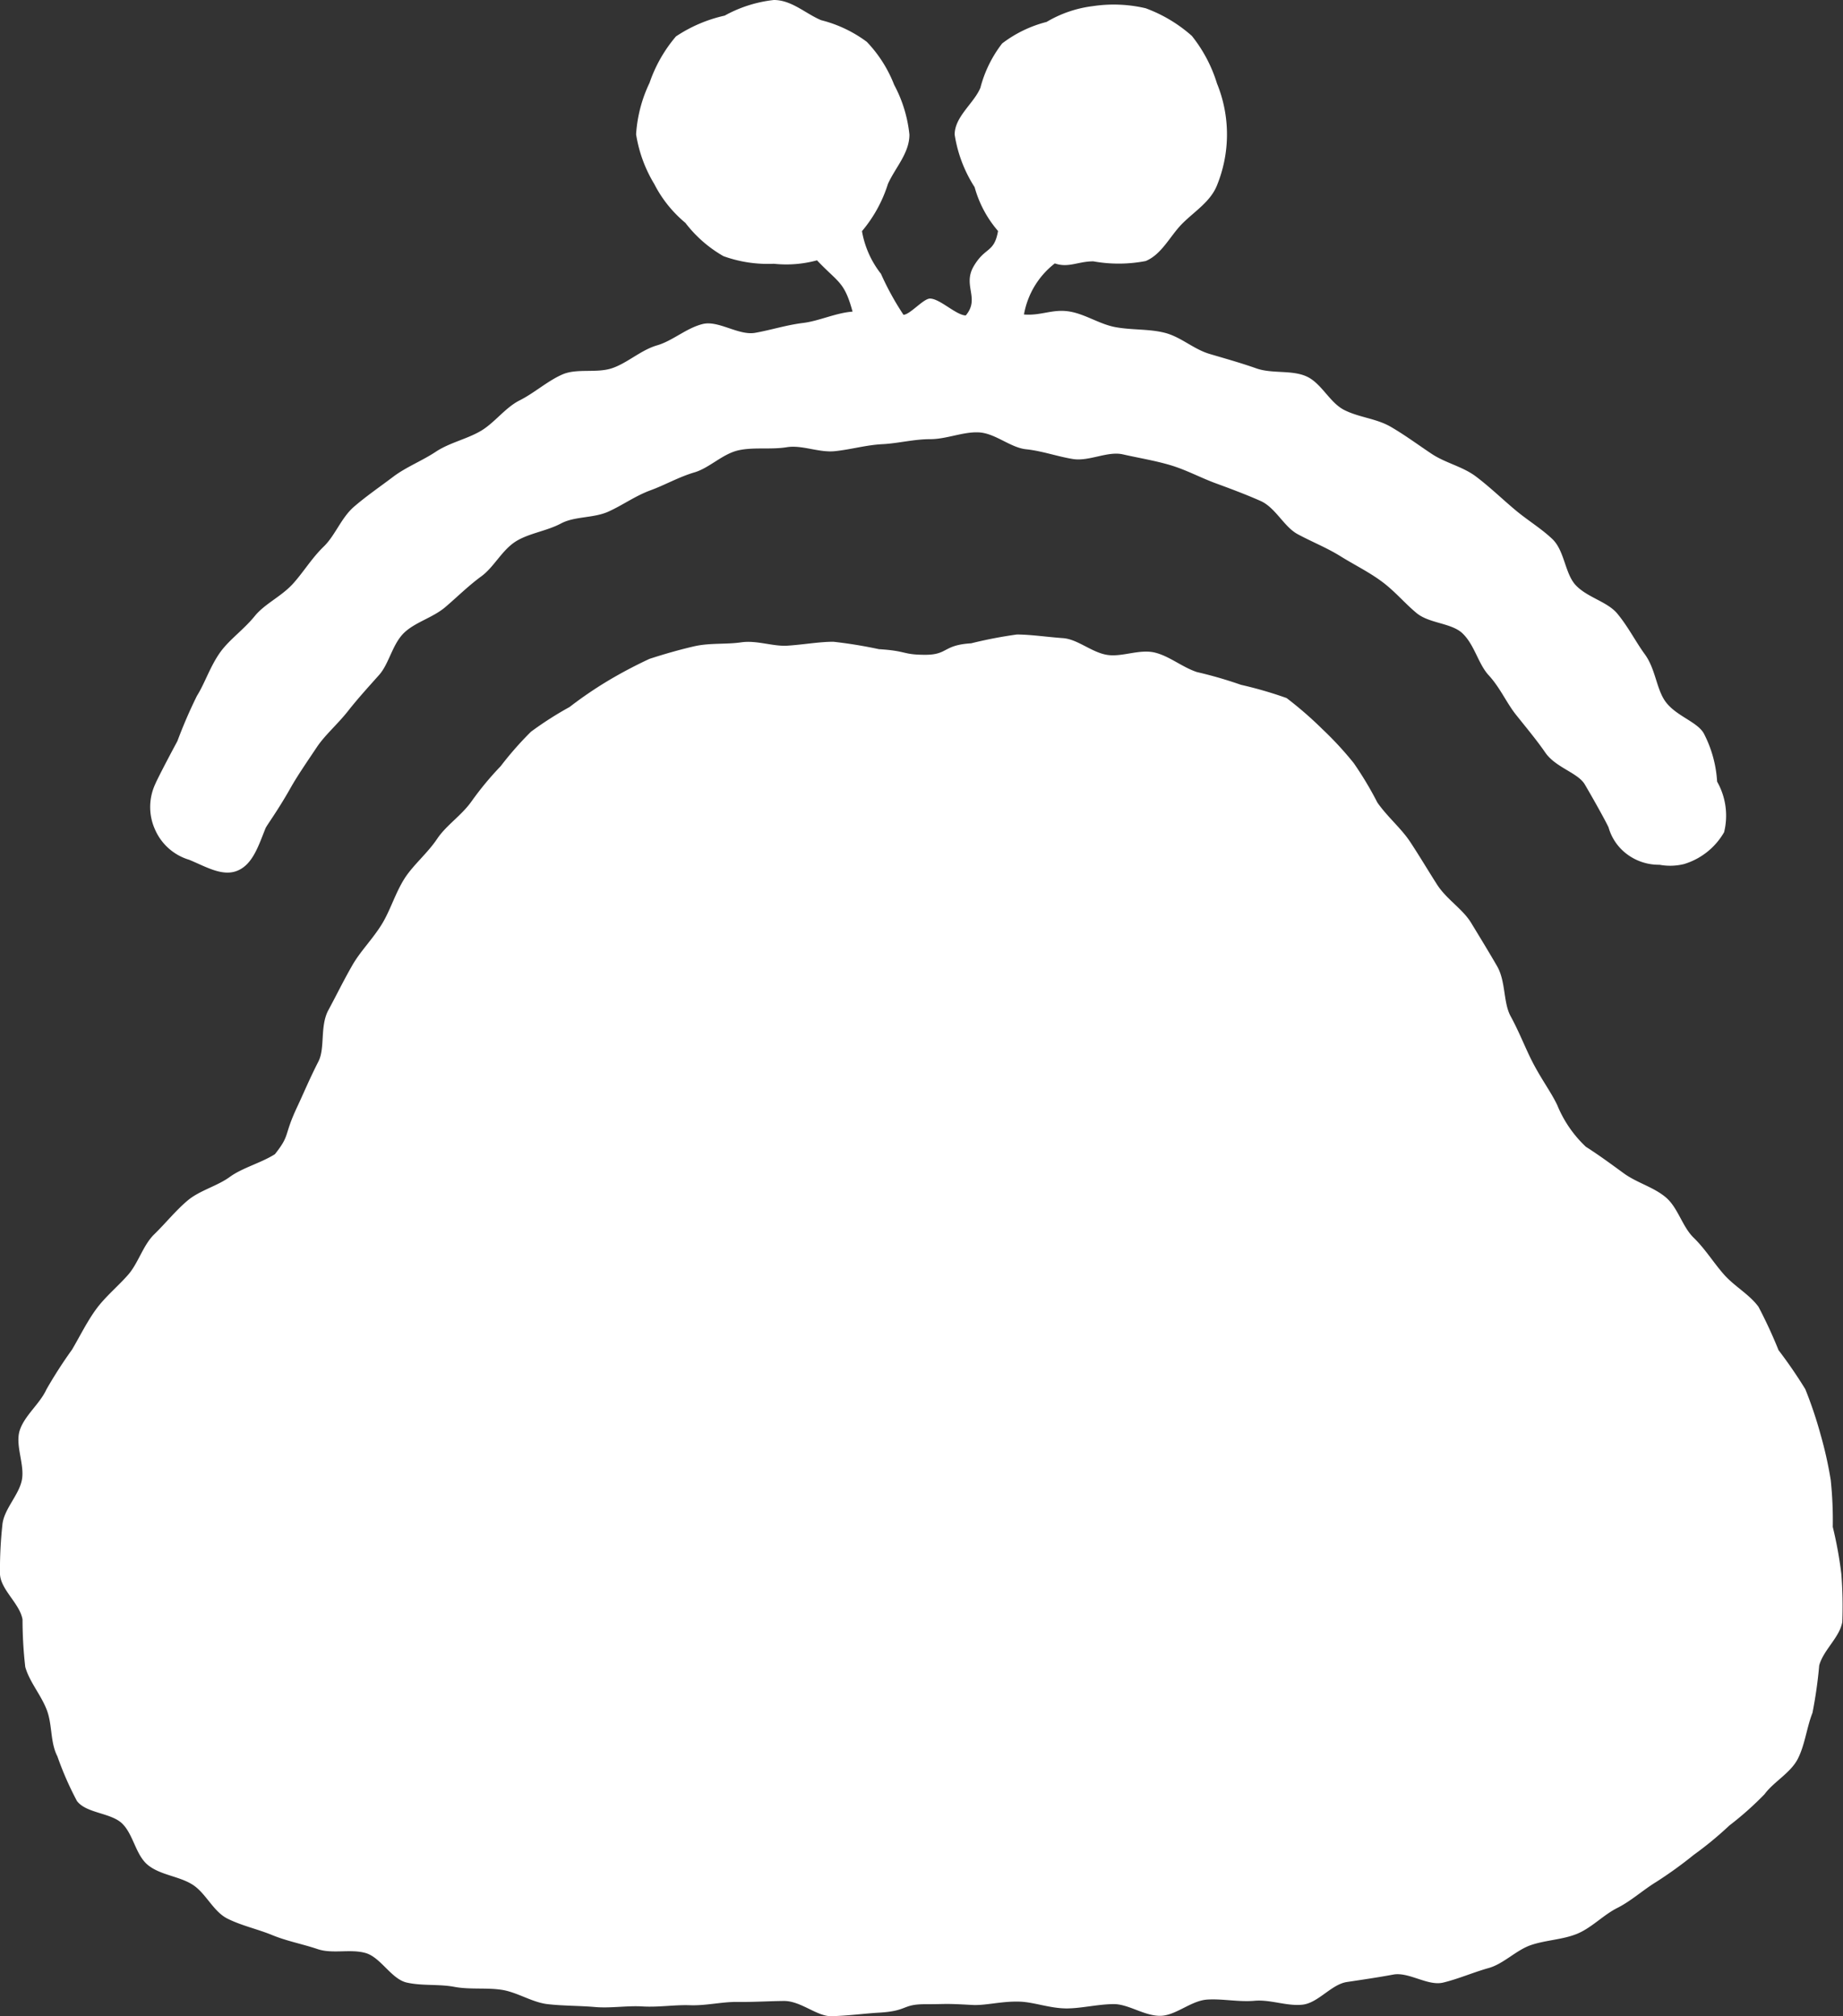
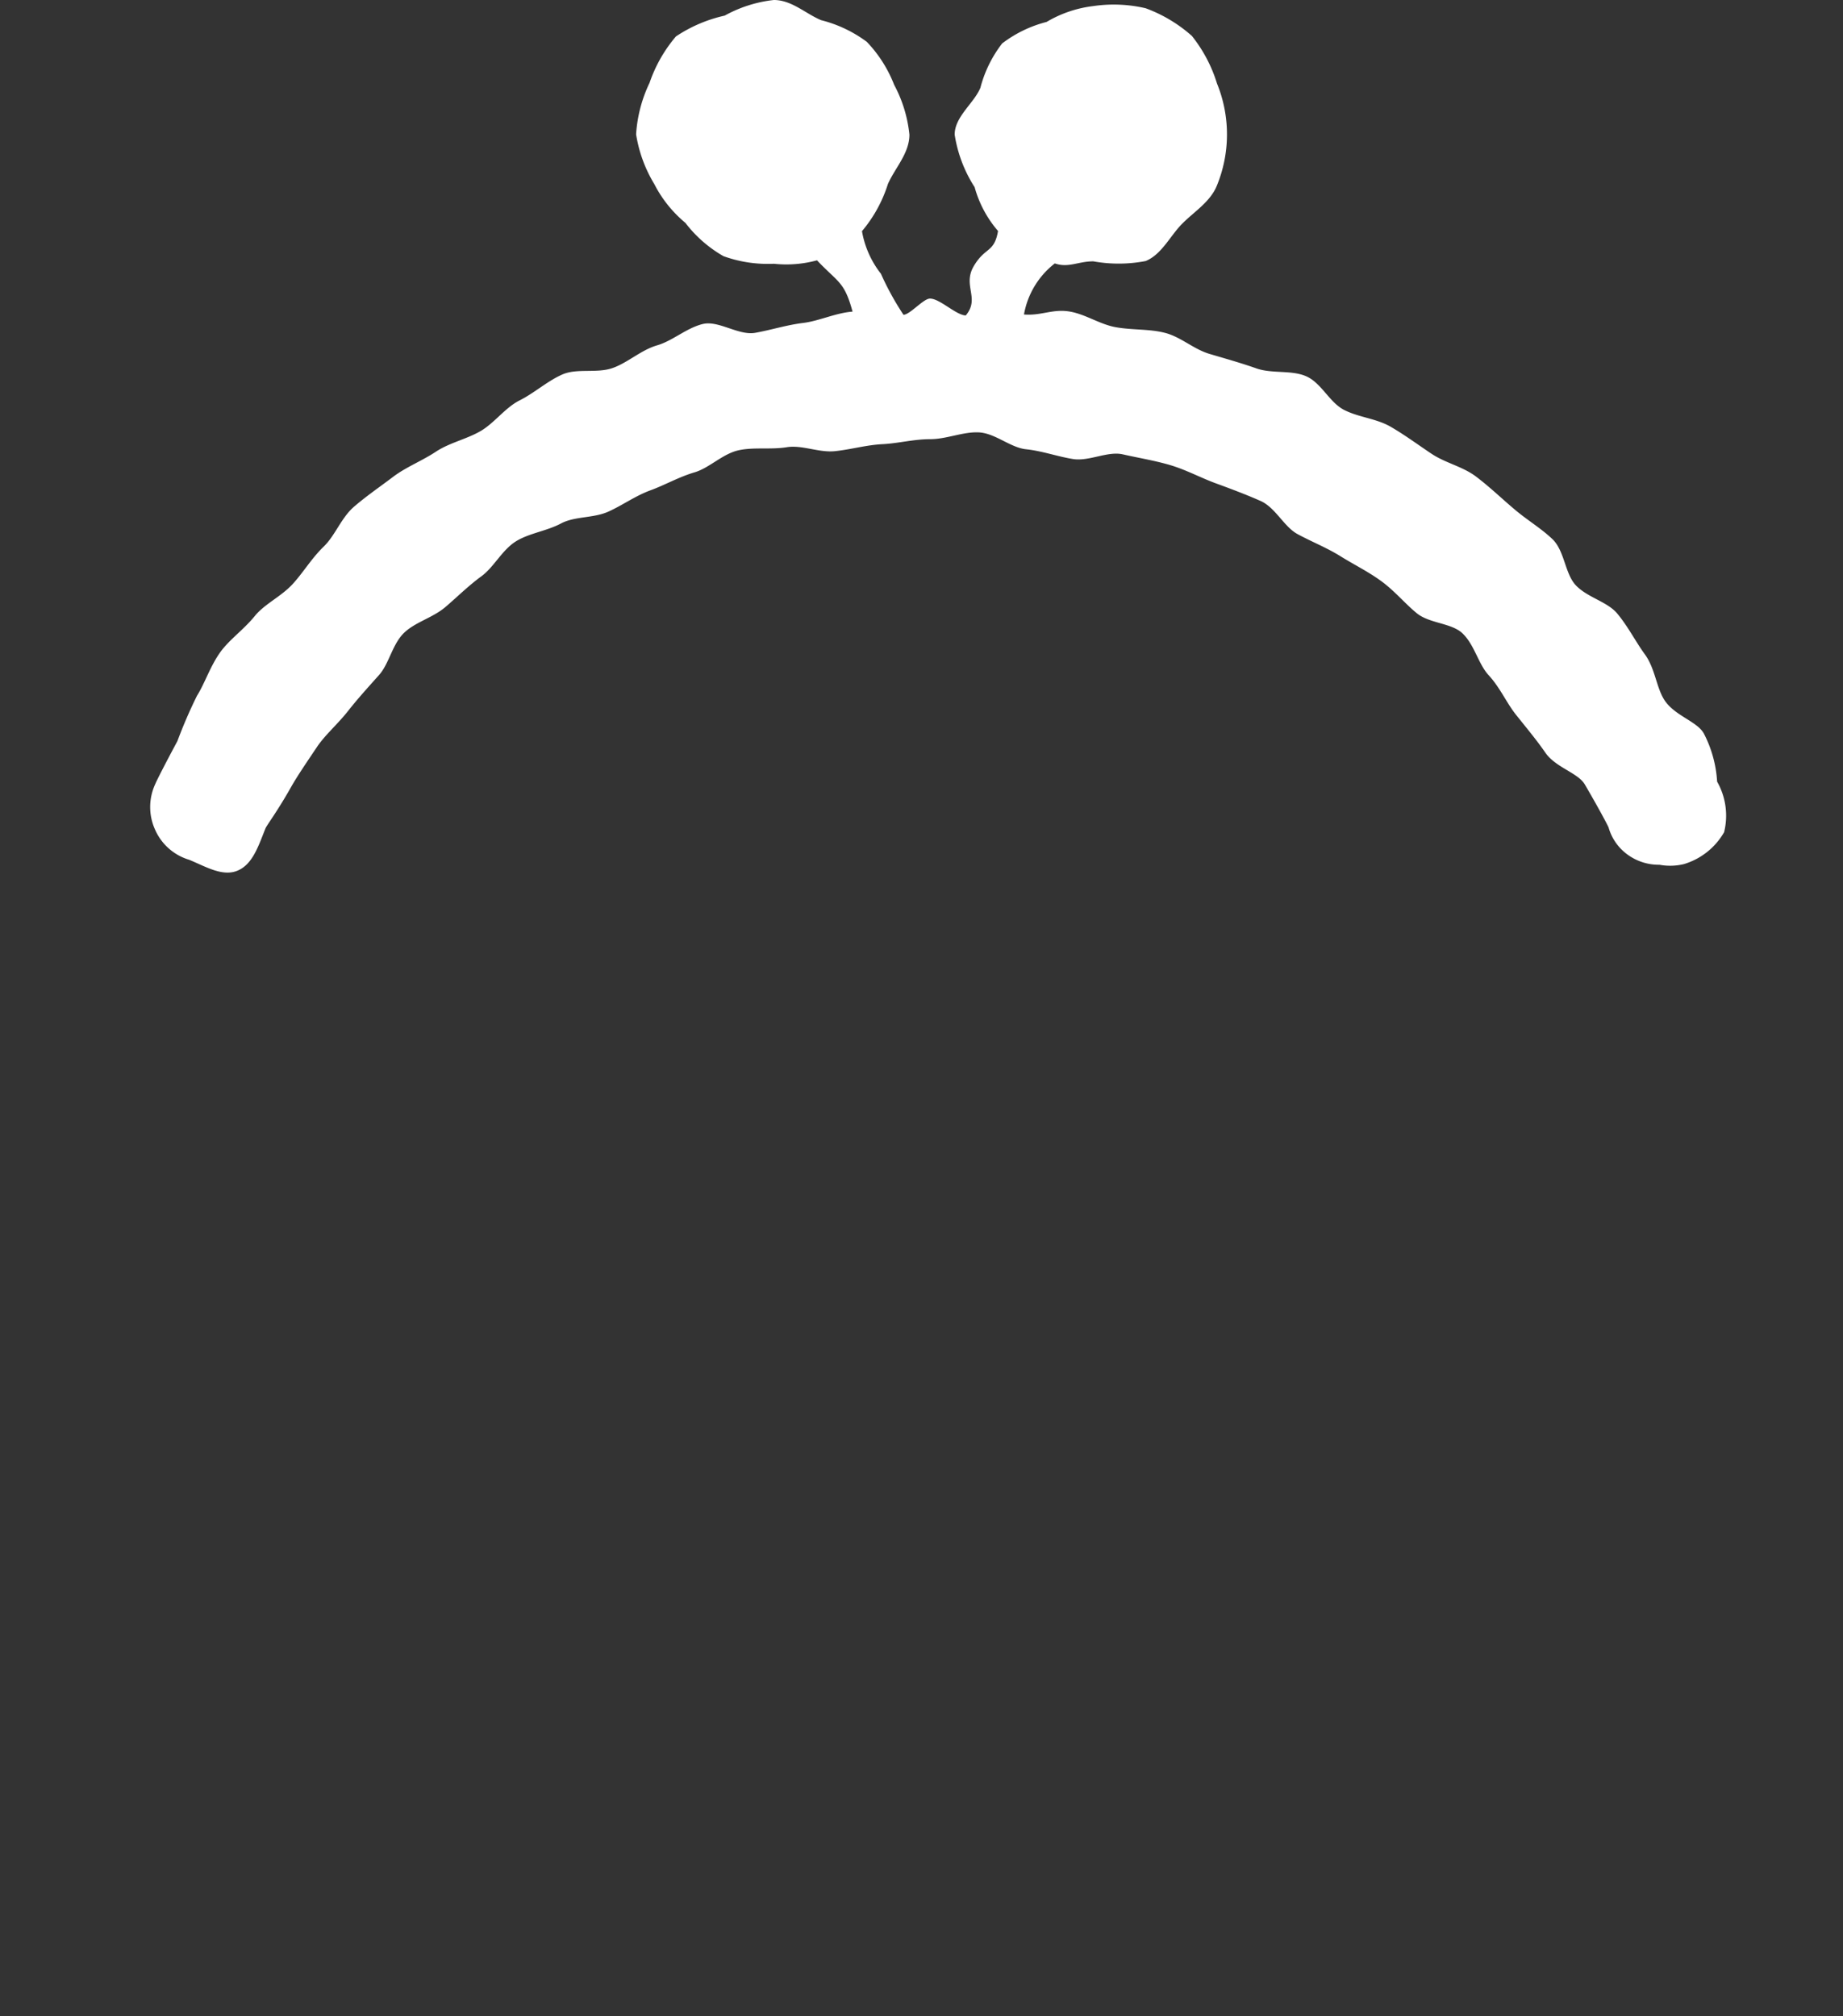
<svg xmlns="http://www.w3.org/2000/svg" id="icon_buy_on" width="47.201" height="51.645" viewBox="0 0 47.201 51.645">
  <rect x="0" y="0" width="47.201" height="51.645" fill="#333333" stroke="none" />
  <path id="パス_73" data-name="パス 73" d="M6.733,22.017c.428.173.864.449,1.257.282s.539-.658.713-1.085c.032-.077.31-.444.652-1.052.17-.3.405-.64.662-1.025.207-.31.526-.58.8-.927.235-.3.507-.6.792-.919.26-.291.337-.784.64-1.08.282-.274.734-.387,1.055-.658.3-.255.589-.545.927-.792.321-.234.527-.67.881-.893.337-.211.79-.264,1.158-.46.351-.187.826-.132,1.206-.3.363-.162.693-.405,1.085-.549.373-.136.729-.343,1.128-.46.382-.113.717-.472,1.123-.564.389-.088.83-.013,1.241-.08.393-.064.83.148,1.243.1.4-.042.791-.157,1.208-.178.4-.02.8-.128,1.221-.128s.842-.194,1.245-.174c.42.021.806.389,1.207.432.418.044.8.185,1.2.25.416.068.888-.208,1.281-.119.411.093.83.161,1.216.276.4.118.78.324,1.158.463.395.145.788.292,1.155.455.384.171.6.665.952.852.372.2.745.347,1.086.559.359.223.721.4,1.046.638.343.248.6.565.909.821.327.272.9.251,1.182.525.309.3.4.783.67,1.073.293.32.456.709.7,1.013.277.347.533.654.747.965.266.385.836.515,1.012.816.354.606.575,1.024.608,1.1a1.292,1.292,0,0,0,.481.692,1.355,1.355,0,0,0,.824.264,1.481,1.481,0,0,0,.628-.018,1.774,1.774,0,0,0,1.026-.816,1.764,1.764,0,0,0-.179-1.295,3.065,3.065,0,0,0-.341-1.235c-.173-.31-.749-.454-1.008-.854-.209-.323-.236-.806-.5-1.17-.234-.319-.426-.706-.708-1.046-.256-.308-.77-.411-1.067-.73-.276-.3-.282-.879-.595-1.178-.294-.281-.668-.5-.995-.783-.312-.264-.62-.561-.962-.819s-.776-.343-1.133-.58c-.342-.227-.678-.478-1.048-.693s-.808-.238-1.19-.43-.589-.7-.982-.867c-.377-.163-.871-.059-1.271-.2s-.786-.248-1.2-.371-.74-.442-1.156-.543c-.4-.1-.836-.065-1.256-.143s-.792-.35-1.216-.406c-.409-.054-.7.118-1.124.082a2.119,2.119,0,0,1,.79-1.308c.349.122.595-.053.986-.053a3.646,3.646,0,0,0,1.341-.008c.414-.171.626-.646.937-.958s.713-.555.884-.968a3.455,3.455,0,0,0,.005-2.622A3.68,3.68,0,0,0,32.427.92,3.7,3.7,0,0,0,31.242.211,3.589,3.589,0,0,0,29.9.156a3.05,3.05,0,0,0-1.194.406,3.162,3.162,0,0,0-1.138.551,3.148,3.148,0,0,0-.557,1.135c-.166.4-.659.738-.659,1.2a3.46,3.46,0,0,0,.511,1.346,2.884,2.884,0,0,0,.6,1.123c-.1.567-.328.4-.622.9s.167.823-.205,1.263c-.247-.006-.664-.432-.916-.432-.169,0-.512.412-.679.415a7.21,7.21,0,0,1-.577-1.05,2.44,2.44,0,0,1-.486-1.092,3.5,3.5,0,0,0,.664-1.207c.181-.411.551-.786.551-1.265a3.432,3.432,0,0,0-.391-1.277,3.343,3.343,0,0,0-.7-1.1A3.309,3.309,0,0,0,22.933.517C22.534.351,22.179,0,21.721,0a3.354,3.354,0,0,0-1.259.4,3.685,3.685,0,0,0-1.248.533,3.645,3.645,0,0,0-.676,1.188,3.569,3.569,0,0,0-.345,1.319,3.5,3.5,0,0,0,.463,1.269,3.17,3.17,0,0,0,.8,1,3.264,3.264,0,0,0,.974.852,3.331,3.331,0,0,0,1.291.195,2.982,2.982,0,0,0,1.105-.088c.553.582.7.54.911,1.314-.428.031-.856.24-1.266.29-.426.052-.822.181-1.229.253-.423.074-.934-.321-1.336-.227-.419.1-.776.432-1.173.547-.412.12-.747.441-1.137.58-.405.145-.911,0-1.292.167s-.721.477-1.091.662-.646.579-1,.786-.8.3-1.146.529c-.359.238-.764.393-1.092.641-.344.26-.695.5-1.006.769-.327.282-.481.735-.775,1.02-.311.3-.525.665-.8.965-.3.323-.716.505-.969.818-.28.345-.648.6-.879.92-.265.37-.394.794-.6,1.121a12.334,12.334,0,0,0-.5,1.158c-.338.63-.532,1.014-.567,1.1a1.4,1.4,0,0,0-.007,1.166,1.386,1.386,0,0,0,.86.771" transform="translate(-1.902)" fill="#fff" />
-   <path id="パス_74" data-name="パス 74" d="M40.61,37.409a3.044,3.044,0,0,1-.727-1.061c-.153-.325-.413-.671-.64-1.115-.178-.347-.329-.749-.554-1.162-.193-.353-.12-.889-.349-1.286-.205-.354-.431-.725-.666-1.111-.215-.352-.63-.6-.871-.978-.225-.352-.445-.724-.693-1.1-.234-.349-.58-.634-.835-1a8.819,8.819,0,0,0-.606-1.011,8.7,8.7,0,0,0-.807-.873,9.539,9.539,0,0,0-.911-.791,10.316,10.316,0,0,0-1.168-.339,10.76,10.76,0,0,0-1.129-.327c-.38-.126-.705-.41-1.083-.5-.393-.091-.826.117-1.205.062-.4-.059-.759-.4-1.135-.43-.419-.03-.82-.092-1.186-.094a11.209,11.209,0,0,0-1.174.226c-.727.045-.587.294-1.175.294s-.459-.1-1.186-.144a11.723,11.723,0,0,0-1.165-.19c-.365,0-.752.072-1.17.1-.376.027-.79-.144-1.194-.085-.379.056-.8.011-1.194.1-.377.086-.775.2-1.155.324a11.85,11.85,0,0,0-1.063.562,10.258,10.258,0,0,0-.981.67,8.849,8.849,0,0,0-.99.634,8.652,8.652,0,0,0-.776.883,8.016,8.016,0,0,0-.742.895c-.254.364-.65.615-.883.963-.248.371-.6.656-.83,1.008-.242.379-.366.816-.582,1.171-.236.387-.555.7-.76,1.059-.23.4-.42.792-.612,1.146-.225.412-.081.974-.258,1.321-.227.444-.389.836-.543,1.162-.356.758-.171.708-.571,1.212-.347.222-.834.348-1.156.583s-.77.345-1.075.6-.575.593-.86.87-.406.735-.668,1.035-.586.562-.821.884-.414.691-.616,1.034a11.7,11.7,0,0,0-.655,1.018c-.169.372-.56.668-.684,1.049s.131.879.054,1.273-.471.757-.5,1.161A10.487,10.487,0,0,0,0,48.363c.019.4.511.757.577,1.161a10.74,10.74,0,0,0,.07,1.215c.109.383.393.7.546,1.087s.088.836.276,1.2a8.225,8.225,0,0,0,.5,1.143c.238.324.885.3,1.17.59s.339.811.66,1.062.782.275,1.127.49.533.691.9.874.77.267,1.147.422.776.228,1.16.358.838-.01,1.228.1.661.667,1.055.757.823.035,1.219.11.818.016,1.214.076.777.321,1.174.367.817.039,1.214.074.822-.039,1.217-.015c.413.025.821-.045,1.214-.031.416.015.82-.089,1.208-.084.423.005.824-.022,1.206-.025.433,0,.845.4,1.215.39.458-.014.866-.071,1.206-.09.759-.042.589-.217,1.192-.217s.444-.023,1.206.019c.342.019.751-.1,1.21-.085.369.011.767.171,1.2.174.381,0,.783-.105,1.205-.111.387-.005.8.313,1.216.3.392-.014.778-.391,1.189-.416.394-.025.8.067,1.21.031s.822.143,1.226.1.739-.521,1.14-.581.788-.116,1.186-.19.885.3,1.278.205.776-.264,1.163-.372.707-.46,1.086-.589.812-.137,1.182-.289.67-.481,1.026-.66.657-.458,1-.668a10.724,10.724,0,0,0,.96-.693,9.05,9.05,0,0,0,.911-.751,8.289,8.289,0,0,0,.9-.8c.238-.323.669-.547.854-.908s.229-.809.376-1.178a11.555,11.555,0,0,0,.173-1.218c.112-.4.525-.718.591-1.112a10.684,10.684,0,0,0-.025-1.234,10.314,10.314,0,0,0-.219-1.2,9.954,9.954,0,0,0-.052-1.2,10.132,10.132,0,0,0-.264-1.178,10.54,10.54,0,0,0-.387-1.149,12.016,12.016,0,0,0-.686-1,12.188,12.188,0,0,0-.513-1.11c-.234-.321-.62-.525-.891-.835s-.474-.647-.769-.934-.4-.769-.713-1.034-.741-.372-1.075-.615-.626-.46-.974-.682" transform="translate(0 -8.041)" fill="#fff" />
</svg>